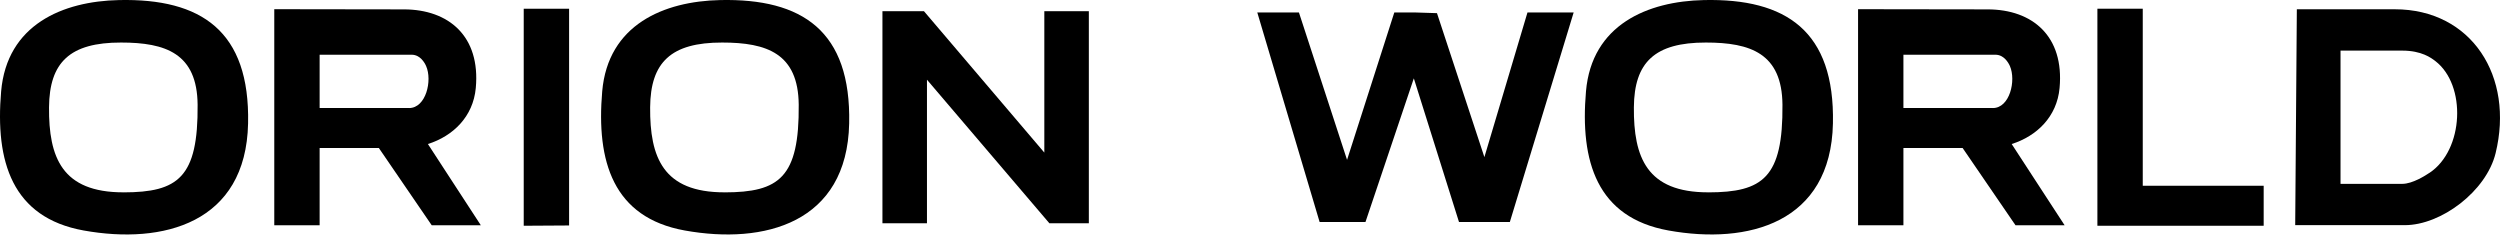
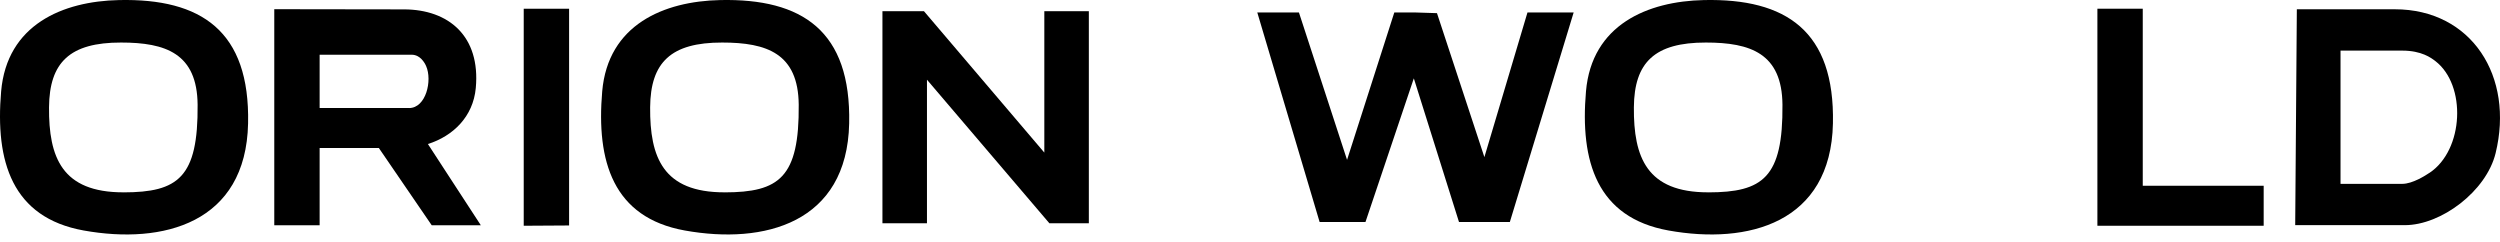
<svg xmlns="http://www.w3.org/2000/svg" width="196" height="19" viewBox="0 0 196 19" fill="none">
  <path d="M119.754 0.977L116.376 12.319L112.659 1.031L110.936 0.977H109.314L105.609 12.534L101.836 0.977H98.571L103.458 17.405H107.053L110.844 6.142L114.385 17.405H118.372L123.375 0.977H119.754Z" fill="black" />
  <path d="M167.992 14.563H177.472V17.699H164.436V0.683H167.992V14.563Z" fill="black" />
  <path d="M133.586 0.005C129.174 0.1 124.795 1.93 124.341 7.161C123.865 12.661 125.196 17.057 130.811 18.07C137.041 19.193 143.542 17.497 143.702 9.674C143.853 2.426 140.033 -0.134 133.586 0.005ZM133.922 15.079C129.112 15.082 128.066 12.341 128.096 8.414C128.123 4.879 129.736 3.331 133.741 3.335C137.243 3.335 139.709 4.189 139.745 8.208C139.792 13.918 138.221 15.079 133.925 15.082L133.922 15.079Z" fill="black" />
-   <path d="M157.719 11.291C159.682 10.667 161.263 9.158 161.471 6.898C161.845 2.835 159.344 0.743 155.844 0.736L145.672 0.721V17.661H149.228V11.601H153.868L158.016 17.661H161.866L157.716 11.291H157.719ZM156.239 8.468H149.228V4.29H156.438C157.107 4.29 157.457 4.908 157.576 5.177C158.075 6.31 157.567 8.471 156.239 8.471V8.468Z" fill="black" />
  <path d="M180.072 0.727L179.944 17.652H188.536C191.397 17.652 194.923 14.987 195.654 12.015C197.128 6.006 193.782 0.727 187.748 0.727H180.072ZM190.479 13.544C190.164 13.753 189.151 14.414 188.337 14.414H183.497V3.968H188.337C189.852 3.968 190.604 4.537 190.921 4.781C193.393 6.667 193.167 11.759 190.479 13.547V13.544Z" fill="black" />
  <path d="M44.617 17.677L41.06 17.699V0.683H44.617V17.677Z" fill="black" />
  <path d="M9.334 0.005C4.922 0.097 0.543 1.926 0.089 7.161C-0.387 12.661 0.944 17.057 6.559 18.07C12.789 19.193 19.29 17.497 19.45 9.674C19.602 2.426 15.781 -0.134 9.334 0.005ZM9.67 15.079C4.86 15.082 3.814 12.341 3.844 8.414C3.871 4.879 5.484 3.331 9.489 3.335C12.991 3.335 15.457 4.189 15.493 8.208C15.54 13.918 13.969 15.079 9.673 15.082L9.67 15.079Z" fill="black" />
  <path d="M56.459 0.005C52.047 0.1 47.668 1.93 47.213 7.161C46.738 12.661 48.069 17.057 53.684 18.07C59.914 19.193 66.414 17.497 66.575 9.674C66.729 2.426 62.908 -0.134 56.459 0.005ZM56.797 15.079C51.987 15.082 50.942 12.341 50.971 8.414C50.998 4.879 52.611 3.331 56.616 3.335C60.119 3.335 62.585 4.189 62.62 8.208C62.668 13.918 61.096 15.079 56.8 15.082L56.797 15.079Z" fill="black" />
  <path d="M33.55 11.291C35.514 10.667 37.094 9.158 37.302 6.898C37.677 2.835 35.175 0.743 31.675 0.736L21.503 0.721V17.661H25.059V11.601H29.7L33.847 17.661H37.697L33.547 11.291H33.55ZM32.071 8.468H25.059V4.29H32.27C32.938 4.29 33.289 4.908 33.407 5.177C33.907 6.31 33.398 8.471 32.071 8.471V8.468Z" fill="black" />
  <path d="M81.875 11.962V0.876H85.365V17.506H82.273L72.674 6.249V17.506H69.183V0.876H72.436L81.875 11.962Z" fill="black" />
</svg>